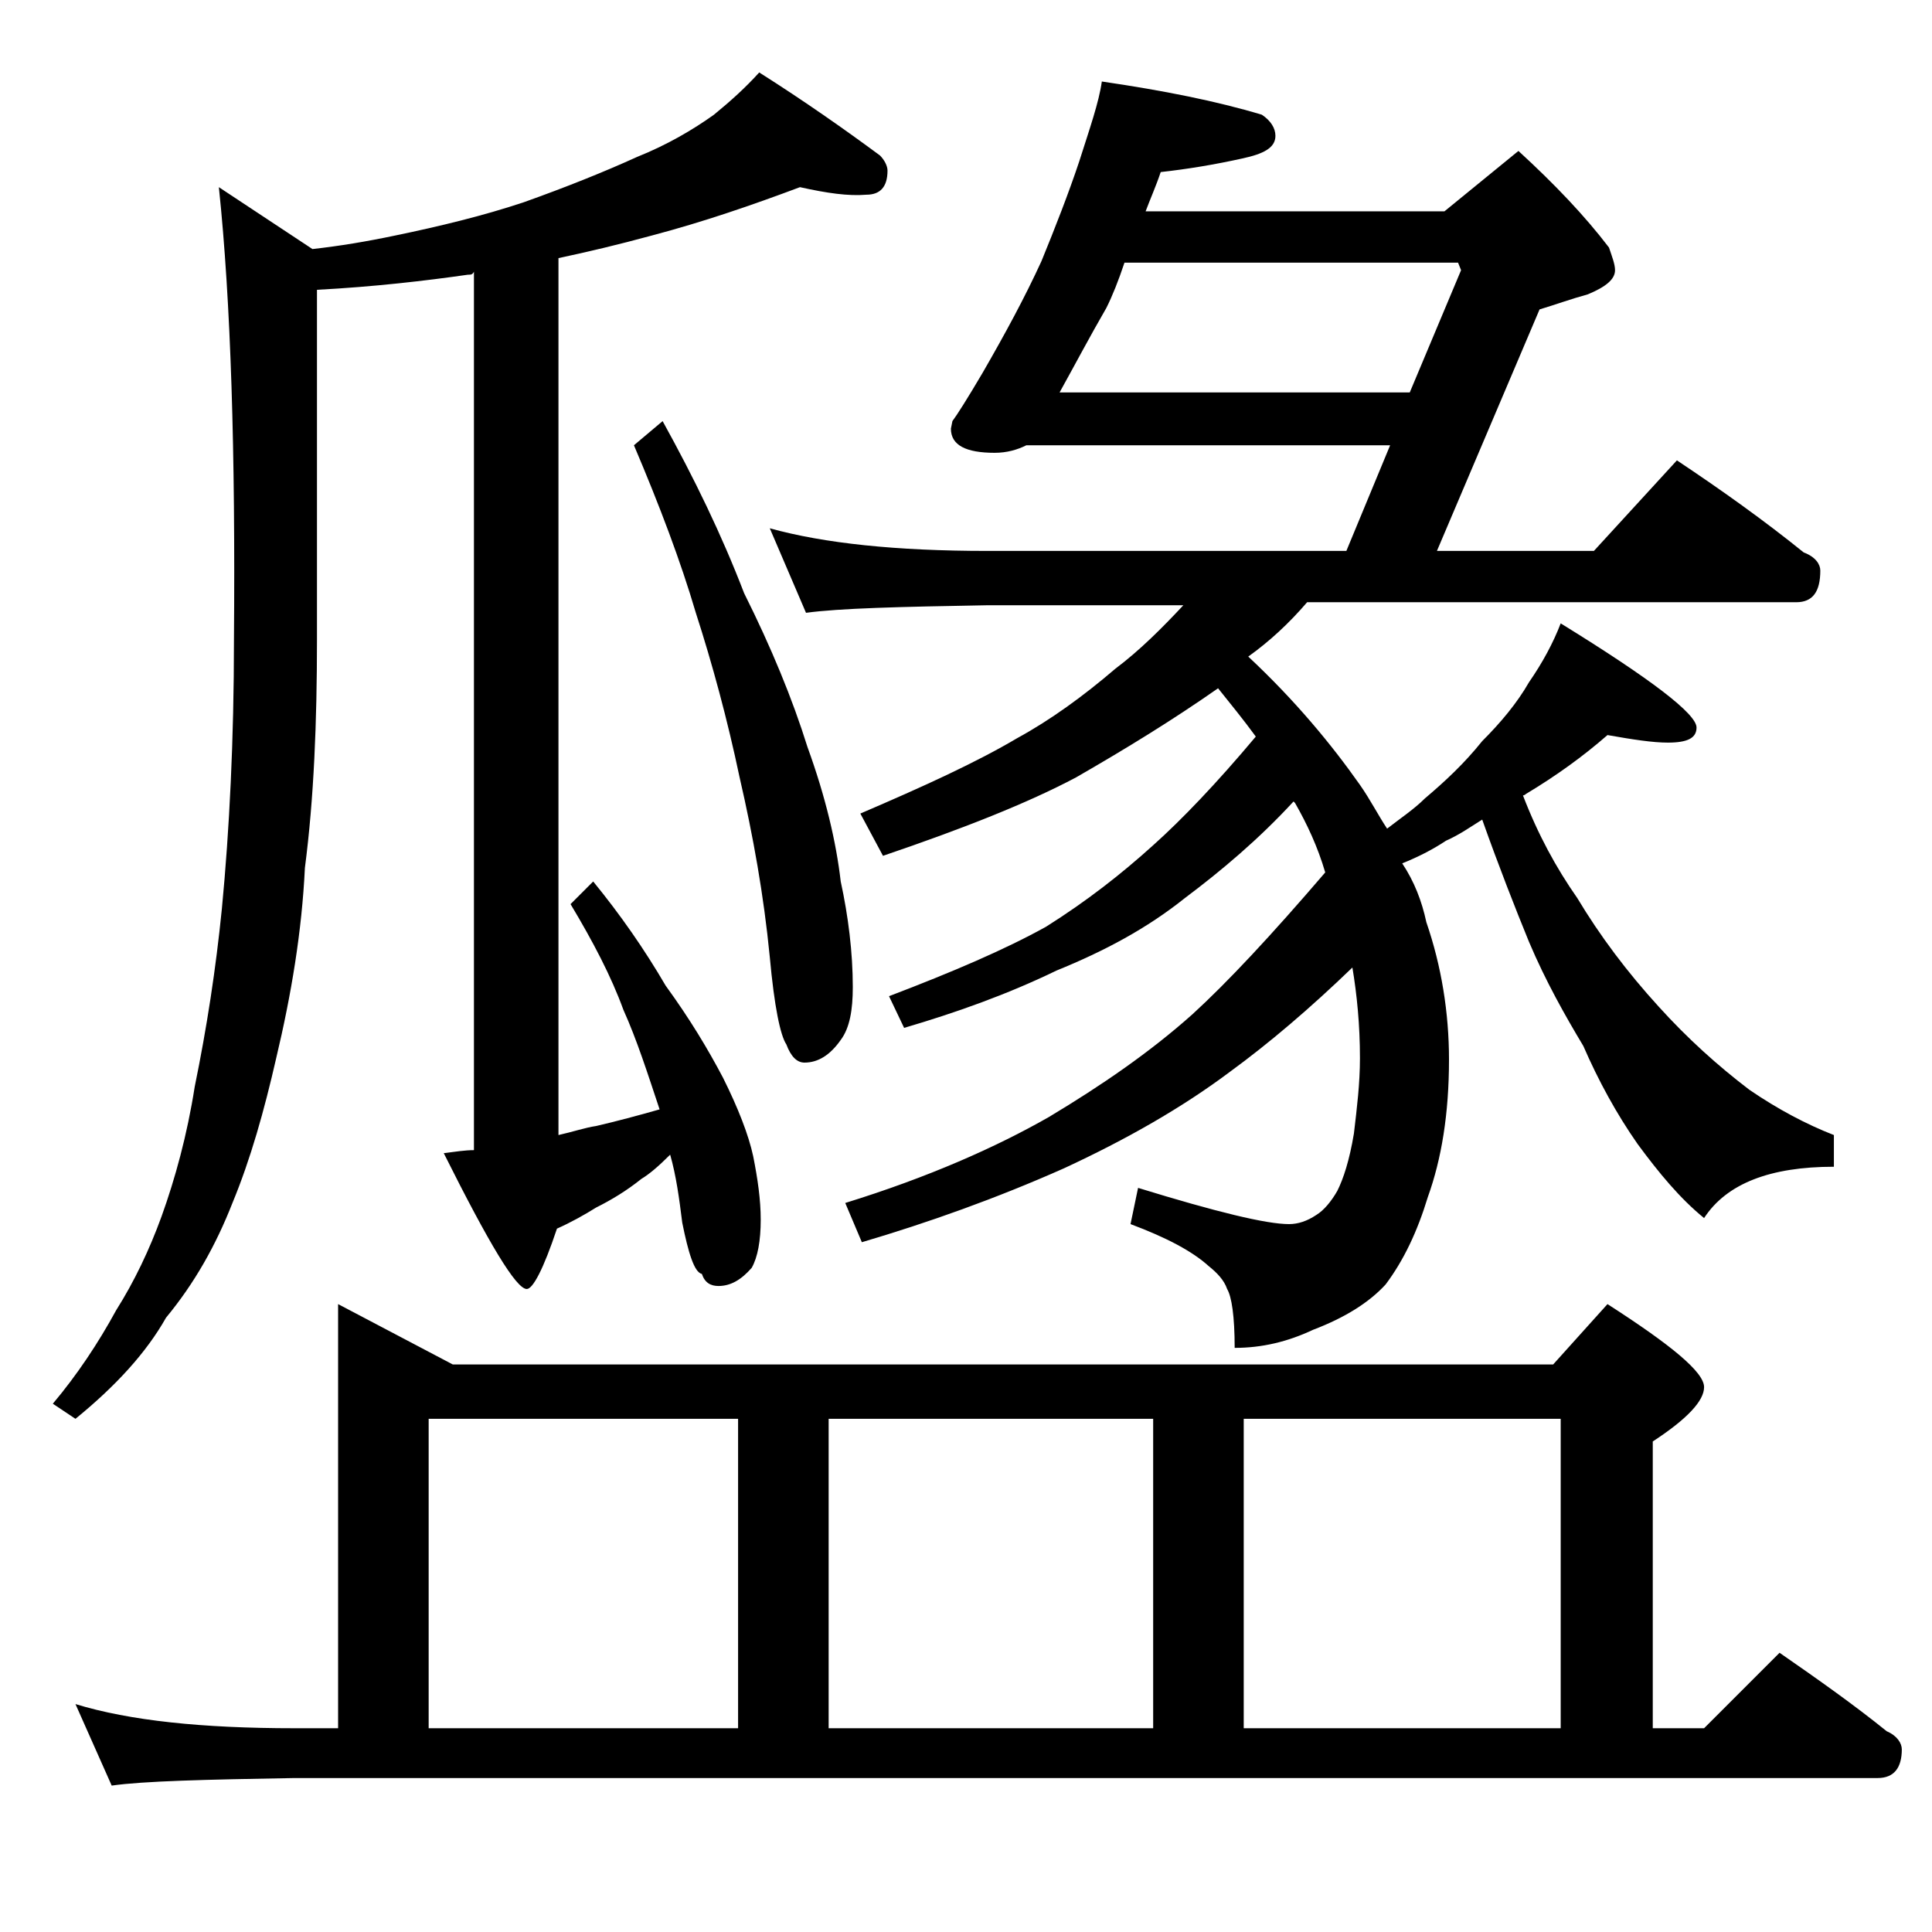
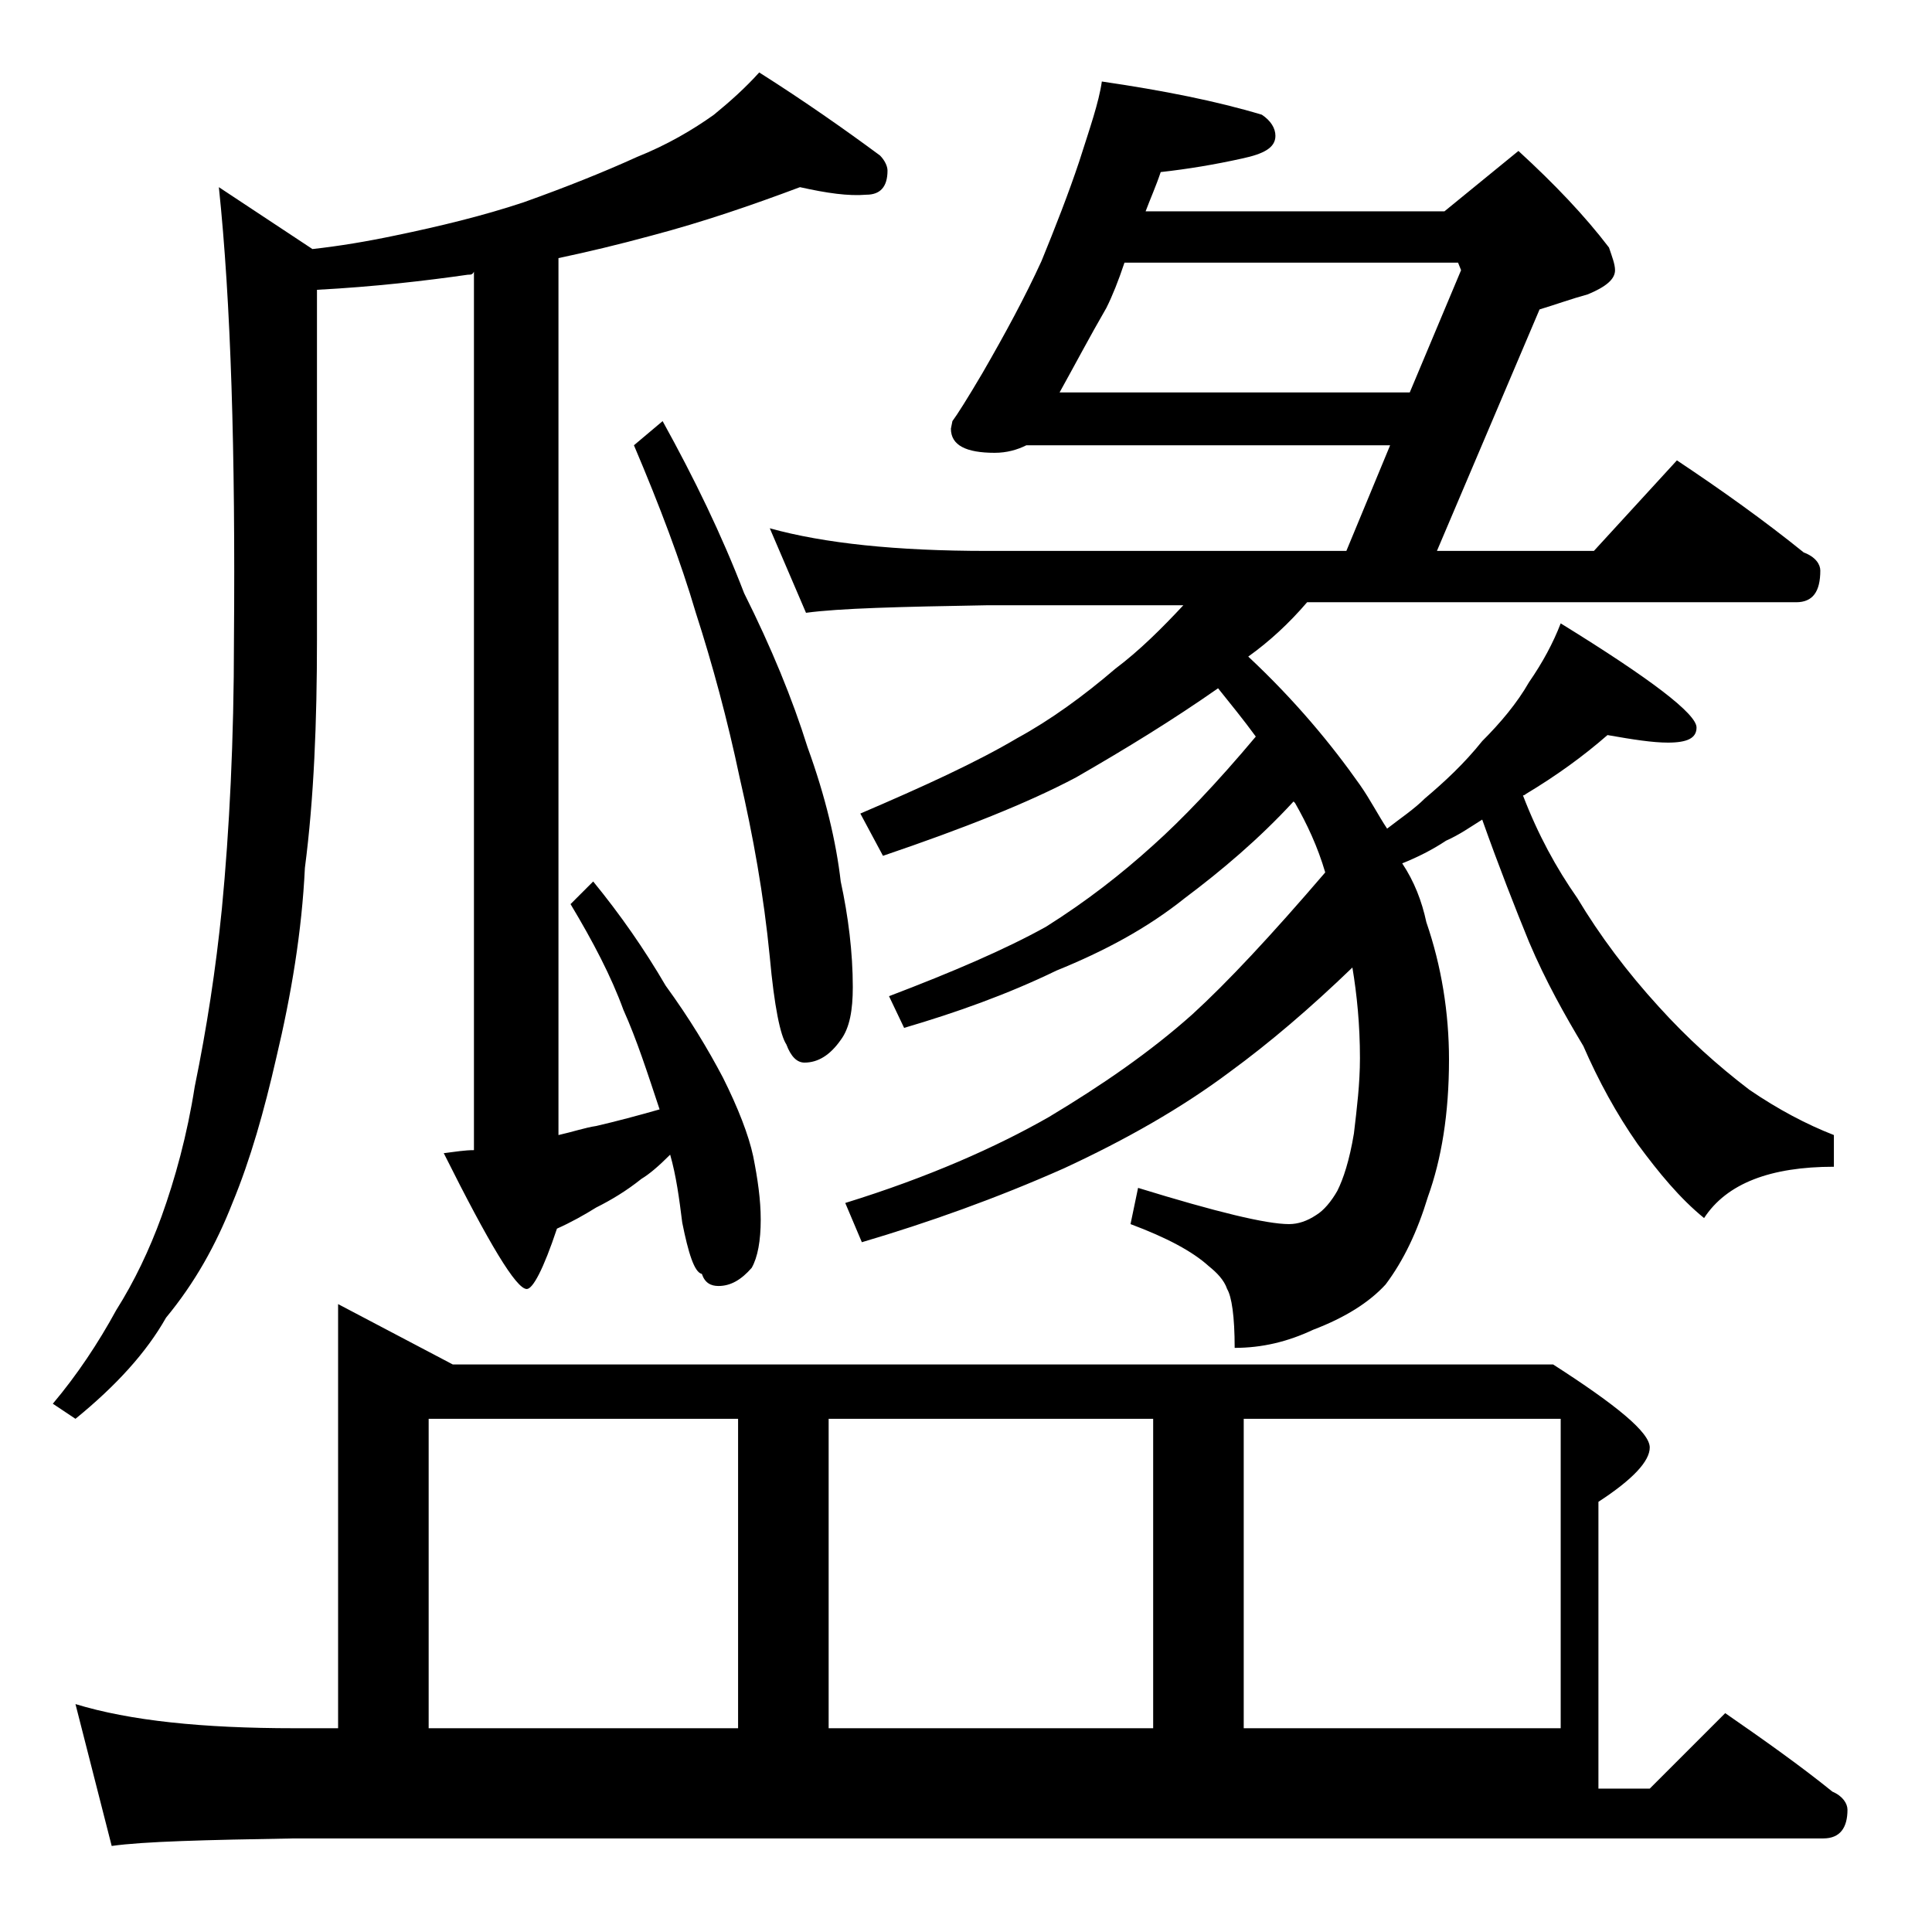
<svg xmlns="http://www.w3.org/2000/svg" version="1.1" id="Layer_1" x="0px" y="0px" viewBox="0 0 128 128" enable-background="new 0 0 128 128" xml:space="preserve">
-   <path d="M53,12.4c-3.2,1.2-6.4,2.3-9.8,3.2c-2.2,0.6-4.3,1.1-6.2,1.5v58.1c0.9-0.2,1.8-0.5,2.5-0.6c1.3-0.3,2.8-0.7,4.2-1.1  c-0.8-2.4-1.5-4.6-2.4-6.6c-0.8-2.2-2-4.5-3.5-7l1.5-1.5c1.8,2.2,3.4,4.5,4.8,6.9c1.6,2.2,2.8,4.2,3.8,6.1c1,2,1.7,3.8,2,5.2  c0.3,1.5,0.5,2.9,0.5,4.2c0,1.4-0.2,2.5-0.6,3.2c-0.7,0.8-1.4,1.2-2.2,1.2c-0.5,0-0.9-0.2-1.1-0.8C46,84.3,45.6,83,45.2,81  c-0.2-1.6-0.4-3.1-0.8-4.5c-0.8,0.8-1.4,1.3-1.9,1.6c-1,0.8-2,1.4-3,1.9c-0.8,0.5-1.7,1-2.6,1.4c-0.9,2.7-1.6,4-2,4  c-0.7,0-2.5-3-5.5-9c0.8-0.1,1.4-0.2,2-0.2V18c-0.1,0.2-0.2,0.2-0.4,0.2c-2.8,0.4-6.2,0.8-10,1L21,20.5v21.9  c0,5.4-0.2,10.5-0.8,15.1c-0.2,4.2-0.9,8.4-1.9,12.6c-0.8,3.5-1.7,6.7-2.9,9.6c-1.1,2.8-2.5,5.3-4.4,7.6C9.7,89.6,7.7,91.8,5,94  l-1.5-1c1.6-1.9,3-4,4.2-6.2c1.2-1.9,2.2-4,3-6.2c0.9-2.5,1.7-5.4,2.2-8.6c0.8-3.9,1.4-7.8,1.8-11.8c0.5-5.2,0.8-11.2,0.8-17.8  c0.1-12.4-0.2-22.4-1-30l6.2,4.1c1.8-0.2,3.6-0.5,5.5-0.9c2.9-0.6,5.8-1.3,8.5-2.2c2.8-1,5.3-2,7.5-3c2-0.8,3.7-1.8,5.1-2.8  c1.1-0.9,2.1-1.8,3-2.8c3,1.9,5.7,3.8,8,5.5c0.3,0.3,0.5,0.7,0.5,1c0,1.1-0.5,1.6-1.4,1.6C56.2,13,54.8,12.8,53,12.4z M22.4,86.4  l7.6,4h72.9l3.6-4c4.2,2.7,6.4,4.5,6.4,5.5c0,0.9-1.1,2.1-3.4,3.6v19h3.4l5-5c2.6,1.8,5,3.5,7.1,5.2c0.7,0.3,1,0.8,1,1.2  c0,1.2-0.5,1.9-1.6,1.9H19.5c-5.9,0.1-10,0.2-12.1,0.5L5,112.9c3.6,1.1,8.4,1.6,14.5,1.6h2.9V86.4z M28.4,114.5h20.5V94H28.4V114.5z   M43.9,27.9c2.1,3.8,3.9,7.5,5.4,11.4c1.8,3.6,3.2,7,4.2,10.2c1.2,3.3,1.9,6.3,2.2,8.9c0.5,2.3,0.8,4.7,0.8,7c0,1.5-0.2,2.7-0.8,3.5  c-0.7,1-1.5,1.5-2.4,1.5c-0.5,0-0.9-0.4-1.2-1.2c-0.4-0.6-0.8-2.5-1.1-5.8c-0.4-4.1-1.1-8-2-11.9c-0.8-3.8-1.8-7.5-2.9-10.9  c-1-3.4-2.4-7.1-4.1-11.1L43.9,27.9z M73,5.4c4.1,0.6,7.6,1.3,10.6,2.2C84.2,8,84.5,8.5,84.5,9c0,0.8-0.8,1.2-2.2,1.5  c-1.8,0.4-3.6,0.7-5.4,0.9c-0.3,0.9-0.7,1.8-1,2.6h19.8l4.9-4c2.4,2.2,4.4,4.3,6,6.4c0.2,0.6,0.4,1.1,0.4,1.5c0,0.6-0.6,1.1-1.8,1.6  c-1.1,0.3-2.2,0.7-3.2,1l-6.8,16h10.4l5.5-6c3,2,5.8,4,8.4,6.1c0.8,0.3,1.1,0.8,1.1,1.2c0,1.4-0.5,2.1-1.6,2.1H86.6  c-1.2,1.4-2.5,2.6-3.9,3.6c3.1,2.9,5.5,5.8,7.4,8.5c0.7,1,1.2,2,1.8,2.9c0.9-0.7,1.8-1.3,2.5-2c1.3-1.1,2.6-2.3,3.8-3.8  c1.2-1.2,2.3-2.5,3.1-3.9c0.9-1.3,1.6-2.6,2.1-3.9c6,3.7,9,6,9,6.9c0,0.7-0.6,1-1.9,1c-1,0-2.3-0.2-4-0.5c-1.6,1.4-3.4,2.7-5.4,3.9  c-0.1,0.1-0.2,0.1-0.2,0.1c1,2.6,2.2,4.8,3.6,6.8c1.5,2.5,3.3,4.9,5.4,7.2c1.9,2.1,3.9,3.9,6,5.5c1.9,1.3,3.8,2.3,5.6,3v2.1  c-4.2,0-7.1,1.1-8.6,3.4c-1.6-1.3-3-3-4.4-4.9c-1.4-2-2.6-4.2-3.6-6.5c-1.2-2-2.5-4.3-3.6-6.9c-0.9-2.2-2-5-3.1-8.1  c-0.8,0.5-1.5,1-2.4,1.4c-0.9,0.6-1.9,1.1-2.9,1.5c0.8,1.2,1.3,2.5,1.6,3.9c1,2.9,1.5,6,1.5,9.1c0,3.6-0.5,6.6-1.4,9.1  c-0.7,2.3-1.6,4.2-2.8,5.8c-1.1,1.2-2.7,2.2-4.8,3c-1.7,0.8-3.4,1.2-5.2,1.2c0-2.1-0.2-3.4-0.5-3.9c-0.2-0.6-0.7-1.1-1.2-1.5  c-1.1-1-2.8-1.9-5.2-2.8l0.5-2.4c5.2,1.6,8.5,2.4,10,2.4c0.6,0,1.2-0.2,1.8-0.6c0.5-0.3,1-0.9,1.4-1.6c0.4-0.8,0.8-2,1.1-3.8  c0.2-1.7,0.4-3.3,0.4-5c0-2.2-0.2-4.2-0.5-6c-2.8,2.7-5.5,5-8.1,6.9c-3.2,2.4-6.9,4.5-11,6.4c-4.5,2-9,3.6-13.4,4.9l-1.1-2.6  C61.5,78,66,76,69.5,74c3.5-2.1,6.7-4.3,9.5-6.8c2.3-2.1,5.2-5.2,8.8-9.4c-0.5-1.7-1.2-3.2-2-4.6l-0.1-0.1c-2.3,2.5-4.8,4.6-7.2,6.4  C76,61.5,73.2,63,70,64.3c-3.3,1.6-6.7,2.8-10.1,3.8l-1-2.1c4.2-1.6,7.7-3.1,10.4-4.6c2.7-1.7,5-3.5,7.1-5.4  c1.9-1.7,4.2-4.1,6.8-7.2c-0.8-1.1-1.7-2.2-2.5-3.2c-3,2.1-6.1,4-9.4,5.9c-3.2,1.7-7.5,3.4-12.8,5.2L57,53.9c4.2-1.8,7.7-3.4,10.4-5  c2.2-1.2,4.4-2.8,6.5-4.6c1.6-1.2,3.1-2.7,4.5-4.2h-13c-5.8,0.1-9.8,0.2-12,0.5L51,35c3.6,1,8.4,1.5,14.4,1.5h23.8l2.9-7H68  c-0.6,0.3-1.3,0.5-2.1,0.5C64,30,63,29.5,63,28.4l0.1-0.5c0.3-0.4,1-1.5,2-3.2c1.5-2.6,2.8-5,3.9-7.4c0.9-2.2,1.8-4.5,2.5-6.6  C72.2,8.5,72.8,6.8,73,5.4z M54.9,114.5h21.5V94H54.9V114.5z M70.2,26h23.2l3.4-8.1l-0.2-0.5H74.5c-0.4,1.2-0.8,2.2-1.2,3  C72.2,22.3,71.2,24.2,70.2,26z M82.4,114.5h21V94h-21V114.5z" />
+   <path d="M53,12.4c-3.2,1.2-6.4,2.3-9.8,3.2c-2.2,0.6-4.3,1.1-6.2,1.5v58.1c0.9-0.2,1.8-0.5,2.5-0.6c1.3-0.3,2.8-0.7,4.2-1.1  c-0.8-2.4-1.5-4.6-2.4-6.6c-0.8-2.2-2-4.5-3.5-7l1.5-1.5c1.8,2.2,3.4,4.5,4.8,6.9c1.6,2.2,2.8,4.2,3.8,6.1c1,2,1.7,3.8,2,5.2  c0.3,1.5,0.5,2.9,0.5,4.2c0,1.4-0.2,2.5-0.6,3.2c-0.7,0.8-1.4,1.2-2.2,1.2c-0.5,0-0.9-0.2-1.1-0.8C46,84.3,45.6,83,45.2,81  c-0.2-1.6-0.4-3.1-0.8-4.5c-0.8,0.8-1.4,1.3-1.9,1.6c-1,0.8-2,1.4-3,1.9c-0.8,0.5-1.7,1-2.6,1.4c-0.9,2.7-1.6,4-2,4  c-0.7,0-2.5-3-5.5-9c0.8-0.1,1.4-0.2,2-0.2V18c-0.1,0.2-0.2,0.2-0.4,0.2c-2.8,0.4-6.2,0.8-10,1L21,20.5v21.9  c0,5.4-0.2,10.5-0.8,15.1c-0.2,4.2-0.9,8.4-1.9,12.6c-0.8,3.5-1.7,6.7-2.9,9.6c-1.1,2.8-2.5,5.3-4.4,7.6C9.7,89.6,7.7,91.8,5,94  l-1.5-1c1.6-1.9,3-4,4.2-6.2c1.2-1.9,2.2-4,3-6.2c0.9-2.5,1.7-5.4,2.2-8.6c0.8-3.9,1.4-7.8,1.8-11.8c0.5-5.2,0.8-11.2,0.8-17.8  c0.1-12.4-0.2-22.4-1-30l6.2,4.1c1.8-0.2,3.6-0.5,5.5-0.9c2.9-0.6,5.8-1.3,8.5-2.2c2.8-1,5.3-2,7.5-3c2-0.8,3.7-1.8,5.1-2.8  c1.1-0.9,2.1-1.8,3-2.8c3,1.9,5.7,3.8,8,5.5c0.3,0.3,0.5,0.7,0.5,1c0,1.1-0.5,1.6-1.4,1.6C56.2,13,54.8,12.8,53,12.4z M22.4,86.4  l7.6,4h72.9c4.2,2.7,6.4,4.5,6.4,5.5c0,0.9-1.1,2.1-3.4,3.6v19h3.4l5-5c2.6,1.8,5,3.5,7.1,5.2c0.7,0.3,1,0.8,1,1.2  c0,1.2-0.5,1.9-1.6,1.9H19.5c-5.9,0.1-10,0.2-12.1,0.5L5,112.9c3.6,1.1,8.4,1.6,14.5,1.6h2.9V86.4z M28.4,114.5h20.5V94H28.4V114.5z   M43.9,27.9c2.1,3.8,3.9,7.5,5.4,11.4c1.8,3.6,3.2,7,4.2,10.2c1.2,3.3,1.9,6.3,2.2,8.9c0.5,2.3,0.8,4.7,0.8,7c0,1.5-0.2,2.7-0.8,3.5  c-0.7,1-1.5,1.5-2.4,1.5c-0.5,0-0.9-0.4-1.2-1.2c-0.4-0.6-0.8-2.5-1.1-5.8c-0.4-4.1-1.1-8-2-11.9c-0.8-3.8-1.8-7.5-2.9-10.9  c-1-3.4-2.4-7.1-4.1-11.1L43.9,27.9z M73,5.4c4.1,0.6,7.6,1.3,10.6,2.2C84.2,8,84.5,8.5,84.5,9c0,0.8-0.8,1.2-2.2,1.5  c-1.8,0.4-3.6,0.7-5.4,0.9c-0.3,0.9-0.7,1.8-1,2.6h19.8l4.9-4c2.4,2.2,4.4,4.3,6,6.4c0.2,0.6,0.4,1.1,0.4,1.5c0,0.6-0.6,1.1-1.8,1.6  c-1.1,0.3-2.2,0.7-3.2,1l-6.8,16h10.4l5.5-6c3,2,5.8,4,8.4,6.1c0.8,0.3,1.1,0.8,1.1,1.2c0,1.4-0.5,2.1-1.6,2.1H86.6  c-1.2,1.4-2.5,2.6-3.9,3.6c3.1,2.9,5.5,5.8,7.4,8.5c0.7,1,1.2,2,1.8,2.9c0.9-0.7,1.8-1.3,2.5-2c1.3-1.1,2.6-2.3,3.8-3.8  c1.2-1.2,2.3-2.5,3.1-3.9c0.9-1.3,1.6-2.6,2.1-3.9c6,3.7,9,6,9,6.9c0,0.7-0.6,1-1.9,1c-1,0-2.3-0.2-4-0.5c-1.6,1.4-3.4,2.7-5.4,3.9  c-0.1,0.1-0.2,0.1-0.2,0.1c1,2.6,2.2,4.8,3.6,6.8c1.5,2.5,3.3,4.9,5.4,7.2c1.9,2.1,3.9,3.9,6,5.5c1.9,1.3,3.8,2.3,5.6,3v2.1  c-4.2,0-7.1,1.1-8.6,3.4c-1.6-1.3-3-3-4.4-4.9c-1.4-2-2.6-4.2-3.6-6.5c-1.2-2-2.5-4.3-3.6-6.9c-0.9-2.2-2-5-3.1-8.1  c-0.8,0.5-1.5,1-2.4,1.4c-0.9,0.6-1.9,1.1-2.9,1.5c0.8,1.2,1.3,2.5,1.6,3.9c1,2.9,1.5,6,1.5,9.1c0,3.6-0.5,6.6-1.4,9.1  c-0.7,2.3-1.6,4.2-2.8,5.8c-1.1,1.2-2.7,2.2-4.8,3c-1.7,0.8-3.4,1.2-5.2,1.2c0-2.1-0.2-3.4-0.5-3.9c-0.2-0.6-0.7-1.1-1.2-1.5  c-1.1-1-2.8-1.9-5.2-2.8l0.5-2.4c5.2,1.6,8.5,2.4,10,2.4c0.6,0,1.2-0.2,1.8-0.6c0.5-0.3,1-0.9,1.4-1.6c0.4-0.8,0.8-2,1.1-3.8  c0.2-1.7,0.4-3.3,0.4-5c0-2.2-0.2-4.2-0.5-6c-2.8,2.7-5.5,5-8.1,6.9c-3.2,2.4-6.9,4.5-11,6.4c-4.5,2-9,3.6-13.4,4.9l-1.1-2.6  C61.5,78,66,76,69.5,74c3.5-2.1,6.7-4.3,9.5-6.8c2.3-2.1,5.2-5.2,8.8-9.4c-0.5-1.7-1.2-3.2-2-4.6l-0.1-0.1c-2.3,2.5-4.8,4.6-7.2,6.4  C76,61.5,73.2,63,70,64.3c-3.3,1.6-6.7,2.8-10.1,3.8l-1-2.1c4.2-1.6,7.7-3.1,10.4-4.6c2.7-1.7,5-3.5,7.1-5.4  c1.9-1.7,4.2-4.1,6.8-7.2c-0.8-1.1-1.7-2.2-2.5-3.2c-3,2.1-6.1,4-9.4,5.9c-3.2,1.7-7.5,3.4-12.8,5.2L57,53.9c4.2-1.8,7.7-3.4,10.4-5  c2.2-1.2,4.4-2.8,6.5-4.6c1.6-1.2,3.1-2.7,4.5-4.2h-13c-5.8,0.1-9.8,0.2-12,0.5L51,35c3.6,1,8.4,1.5,14.4,1.5h23.8l2.9-7H68  c-0.6,0.3-1.3,0.5-2.1,0.5C64,30,63,29.5,63,28.4l0.1-0.5c0.3-0.4,1-1.5,2-3.2c1.5-2.6,2.8-5,3.9-7.4c0.9-2.2,1.8-4.5,2.5-6.6  C72.2,8.5,72.8,6.8,73,5.4z M54.9,114.5h21.5V94H54.9V114.5z M70.2,26h23.2l3.4-8.1l-0.2-0.5H74.5c-0.4,1.2-0.8,2.2-1.2,3  C72.2,22.3,71.2,24.2,70.2,26z M82.4,114.5h21V94h-21V114.5z" />
</svg>